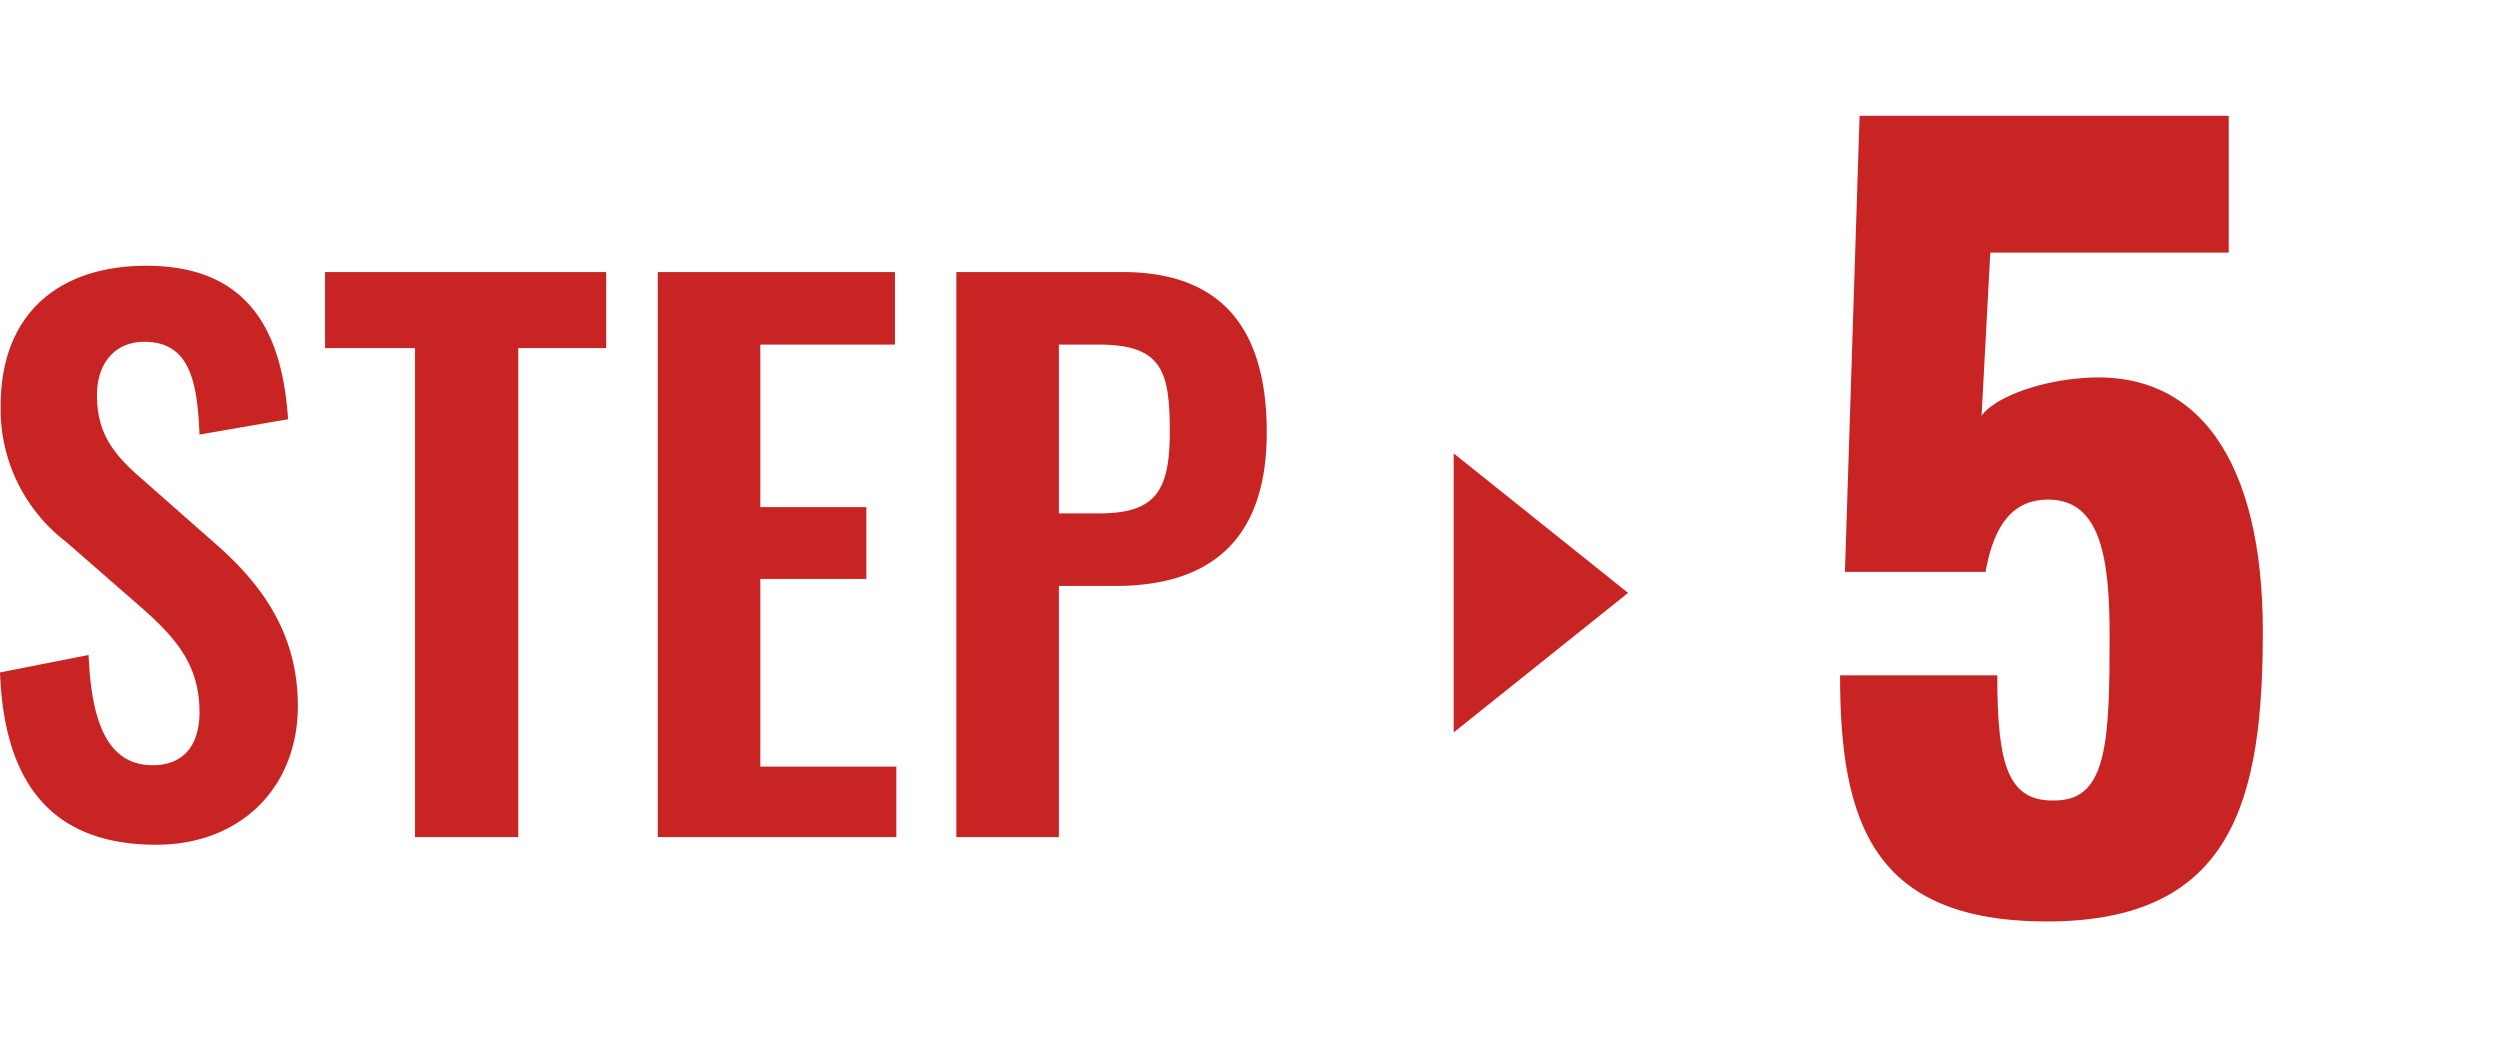
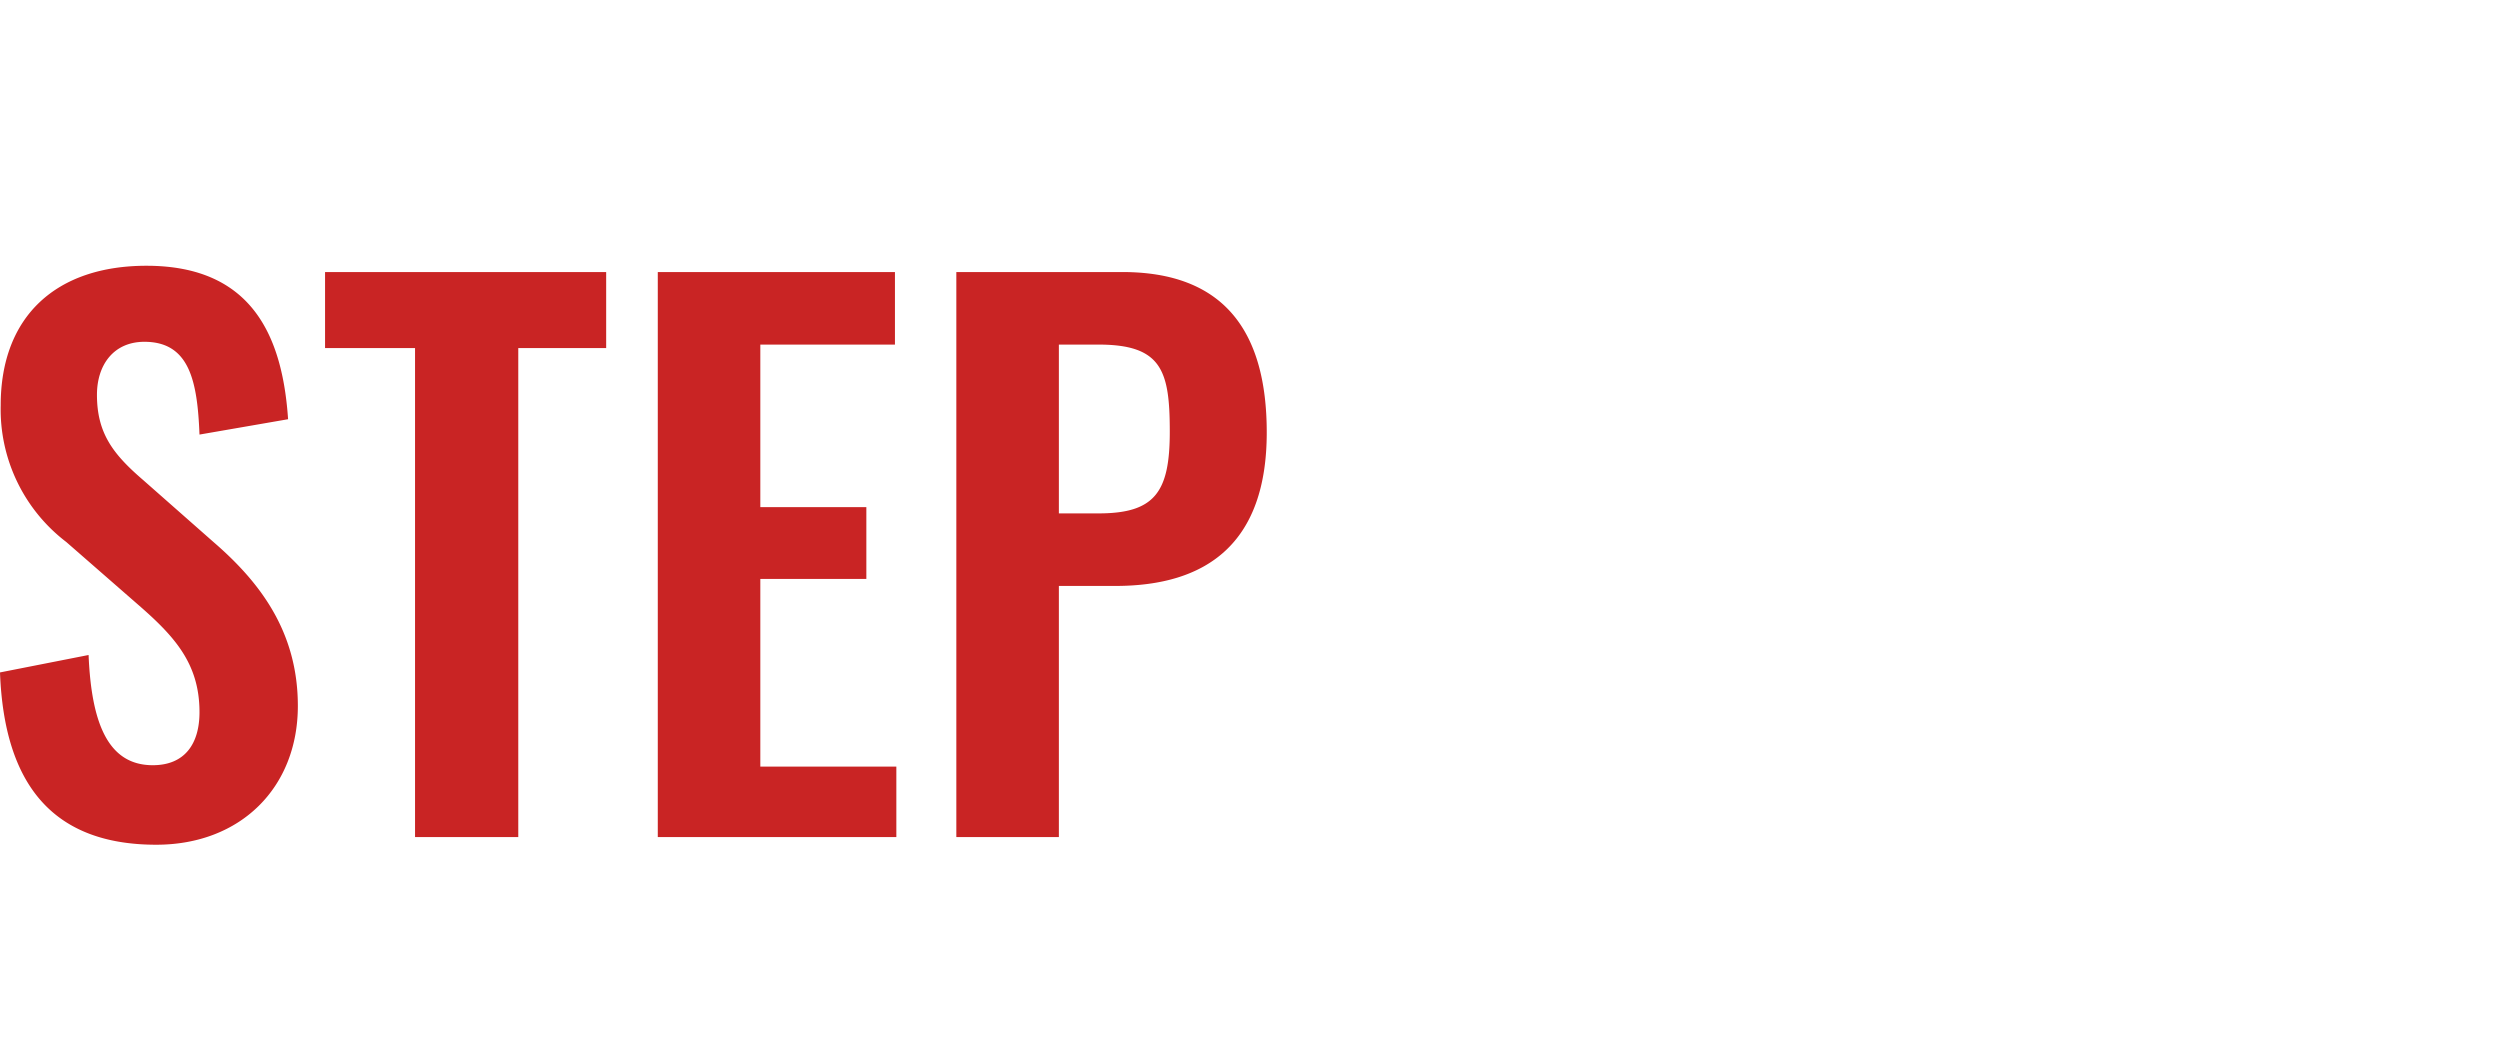
<svg xmlns="http://www.w3.org/2000/svg" width="143.36" height="60" viewBox="0 0 143.36 60">
  <defs>
    <clipPath id="clip-path">
-       <rect id="Rectangle_445" data-name="Rectangle 445" width="50" height="60" transform="translate(407 6531)" fill="#fff" stroke="#707070" stroke-width="1" />
-     </clipPath>
+       </clipPath>
  </defs>
  <g id="Group_5668" data-name="Group 5668" transform="translate(-294.64 -6531)">
    <path id="Path_748" data-name="Path 748" d="M10.6.44c4.84,0,8.12-3.28,8.12-7.96,0-4.28-2.2-7.12-4.84-9.4L9.84-20.48C8.12-21.96,7.2-23.16,7.2-25.36c0-1.72.96-3.04,2.72-3.04,2.6,0,3.04,2.28,3.16,5.32l5.08-.88c-.32-4.72-2.04-8.8-8.12-8.8-5.16,0-8.36,2.88-8.36,8a9.563,9.563,0,0,0,3.76,7.84l4.08,3.56c2.12,1.84,3.56,3.4,3.56,6.2,0,1.76-.8,3.04-2.68,3.04-2.6,0-3.52-2.48-3.68-6.32l-5.08,1C1.88-3,4.68.44,10.6.44ZM25.44,0h5.92V-28.04H36.4V-32.4H20.28v4.36h5.16ZM39.36,0H53.04V-4.04h-7.8V-14.8h6.08v-4.12H45.24v-9.32h7.72V-32.4H39.36ZM56.48,0h5.88V-14.4H65.6c5.24,0,8.68-2.44,8.68-8.8,0-5.84-2.48-9.2-8.28-9.2H56.48Zm5.88-18.56v-9.68h2.28c3.64,0,4.08,1.52,4.08,5,0,3.44-.84,4.68-4.08,4.68Z" transform="translate(293 6579)" fill="#c92424" />
    <g id="Group_1580" data-name="Group 1580" transform="translate(-126 5714.4)">
-       <path id="Polygon_17" data-name="Polygon 17" d="M8,0l8,10H0Z" transform="translate(514 842.6) rotate(90)" fill="#c92424" />
-     </g>
+       </g>
    <g id="Mask_Group_73" data-name="Mask Group 73" transform="translate(-19)" clip-path="url(#clip-path)">
-       <path id="Path_749" data-name="Path 749" d="M28.028,67.84C38.668,67.84,40.4,60.9,40.4,51.208c0-9.744-3.7-15.232-10.64-14.5-2.408.224-4.76,1.12-5.488,2.128l.5-9.352H38.444V21.64H17.276l-.84,26.152H24.5c.5-2.856,1.68-4.144,3.584-4.144,3.024,0,3.528,3.36,3.528,7.784,0,5.936-.112,9.352-2.968,9.464-2.856.168-3.472-1.96-3.472-7.168H16.156C16.156,62.184,18.06,67.84,28.028,67.84Z" transform="translate(403 6516)" fill="#c92424" />
-     </g>
+       </g>
  </g>
</svg>